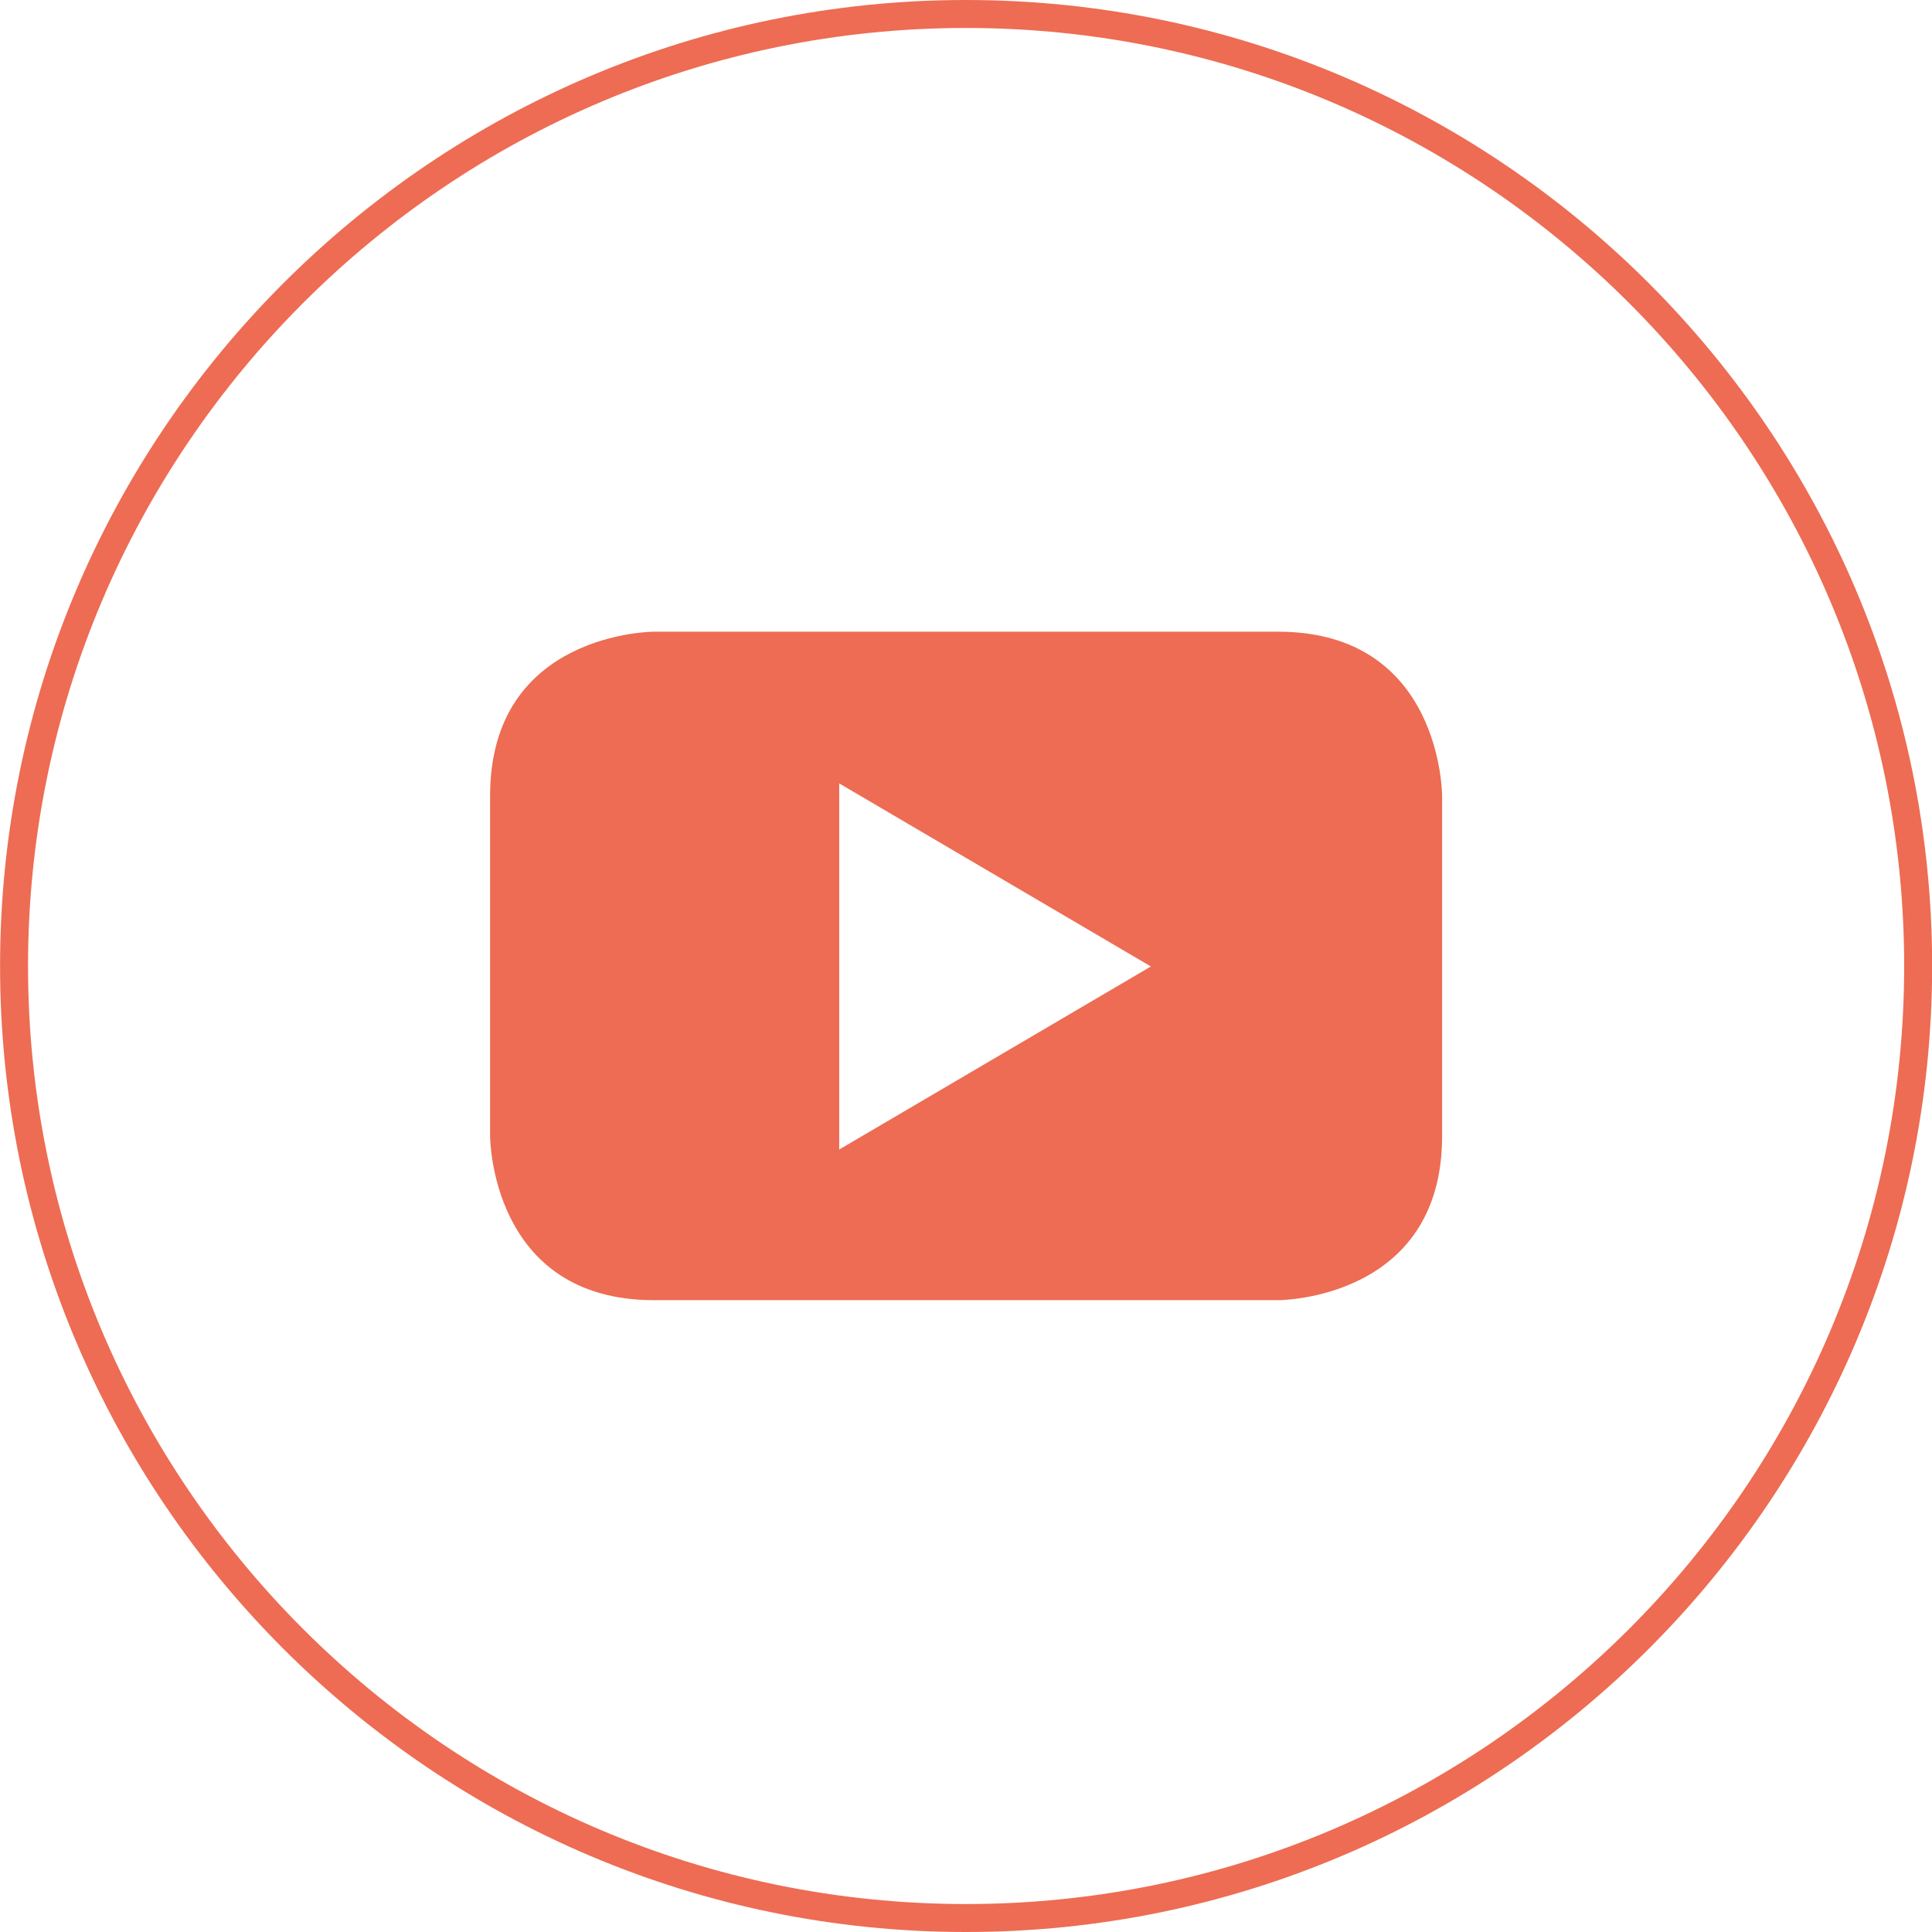
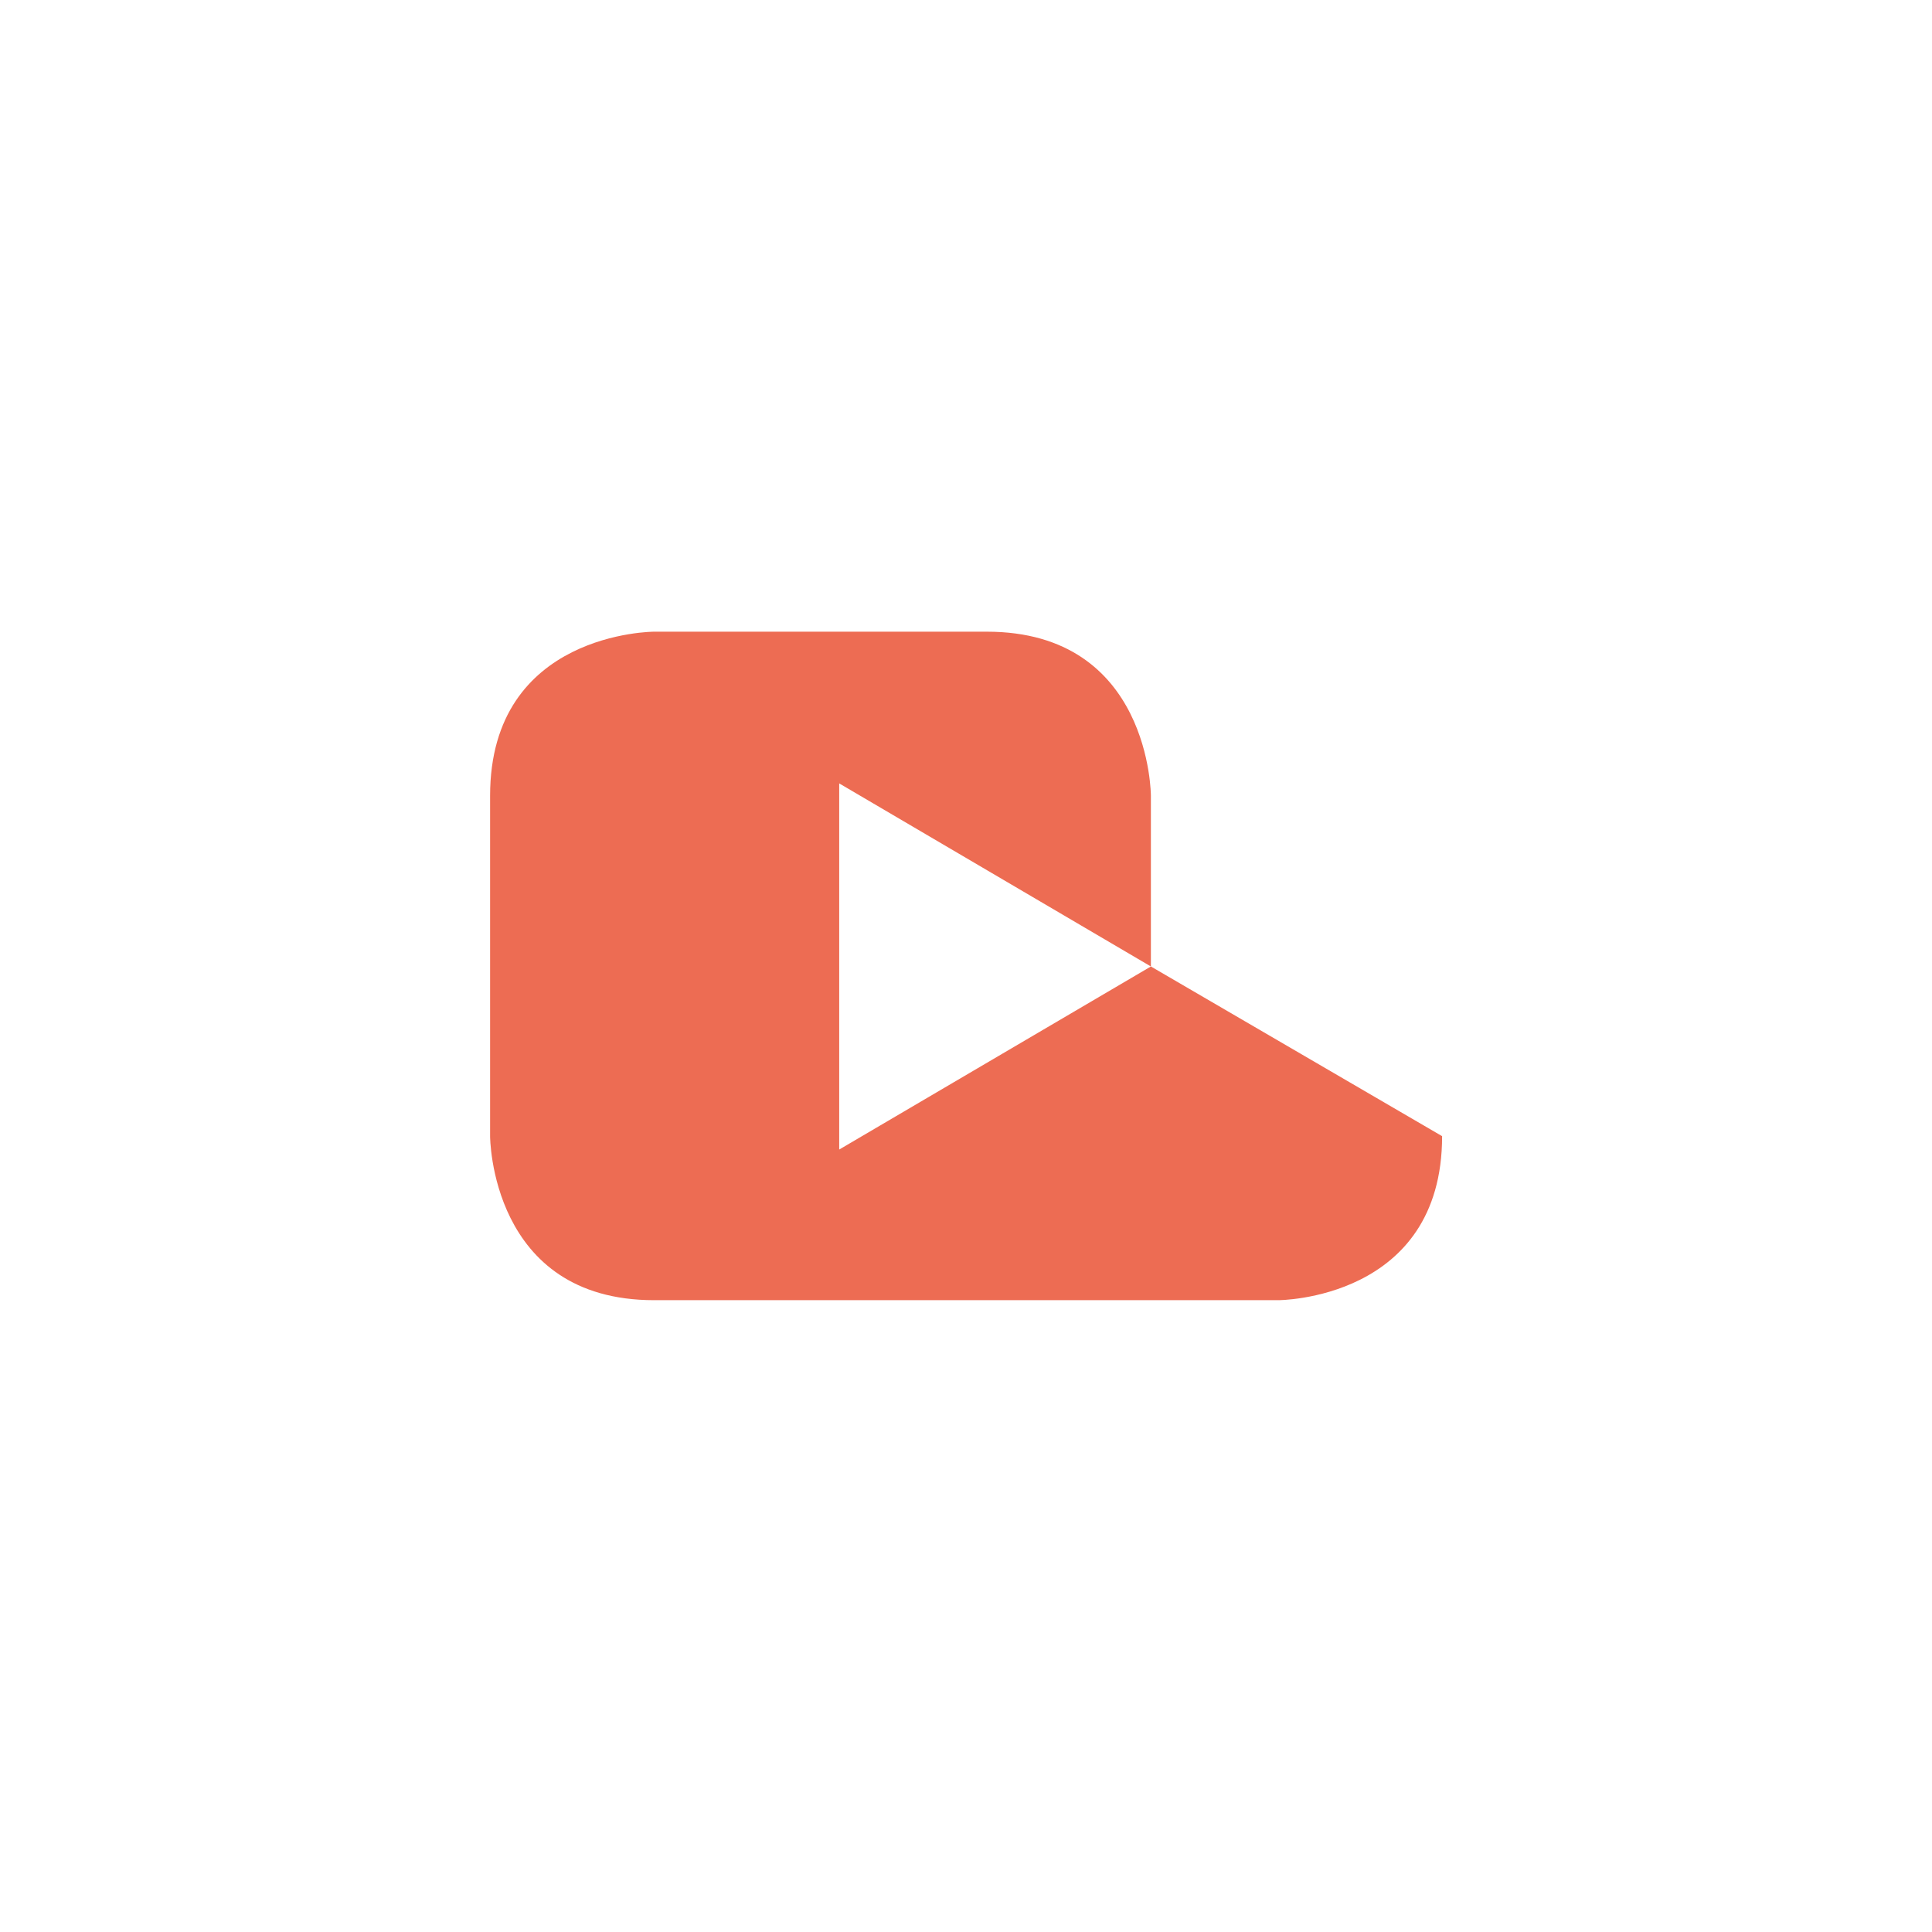
<svg xmlns="http://www.w3.org/2000/svg" version="1.1" id="Layer_1" x="0px" y="0px" viewBox="0 0 286 286" width="286" height="286" style="enable-background:new 0 0 286 286;" xml:space="preserve">
  <style type="text/css">	.st0{fill:#ED6C53;}</style>
  <g>
    <g>
-       <path class="st0" d="M143.01,286c-78.85,0-143-64.15-143-143c0-78.85,64.15-143,143-143c78.86,0,143.01,64.15,143.01,143   C286.02,221.85,221.86,286,143.01,286z M143.01,4.14C66.44,4.14,4.15,66.43,4.15,143c0,76.57,62.29,138.86,138.86,138.86   c76.57,0,138.87-62.29,138.87-138.86C281.87,66.43,219.58,4.14,143.01,4.14z" />
-     </g>
+       </g>
    <g>
-       <path class="st0" d="M170.37,143.07l-46.14,27.1v-54.2L170.37,143.07z M213.48,168.19V117.8c0,0,0-24.29-24.29-24.29H96.83   c0,0-24.28,0-24.28,24.29v50.39c0,0,0,24.28,24.28,24.28h92.36C189.19,192.48,213.48,192.48,213.48,168.19" />
+       <path class="st0" d="M170.37,143.07l-46.14,27.1v-54.2L170.37,143.07z V117.8c0,0,0-24.29-24.29-24.29H96.83   c0,0-24.28,0-24.28,24.29v50.39c0,0,0,24.28,24.28,24.28h92.36C189.19,192.48,213.48,192.48,213.48,168.19" />
    </g>
  </g>
</svg>